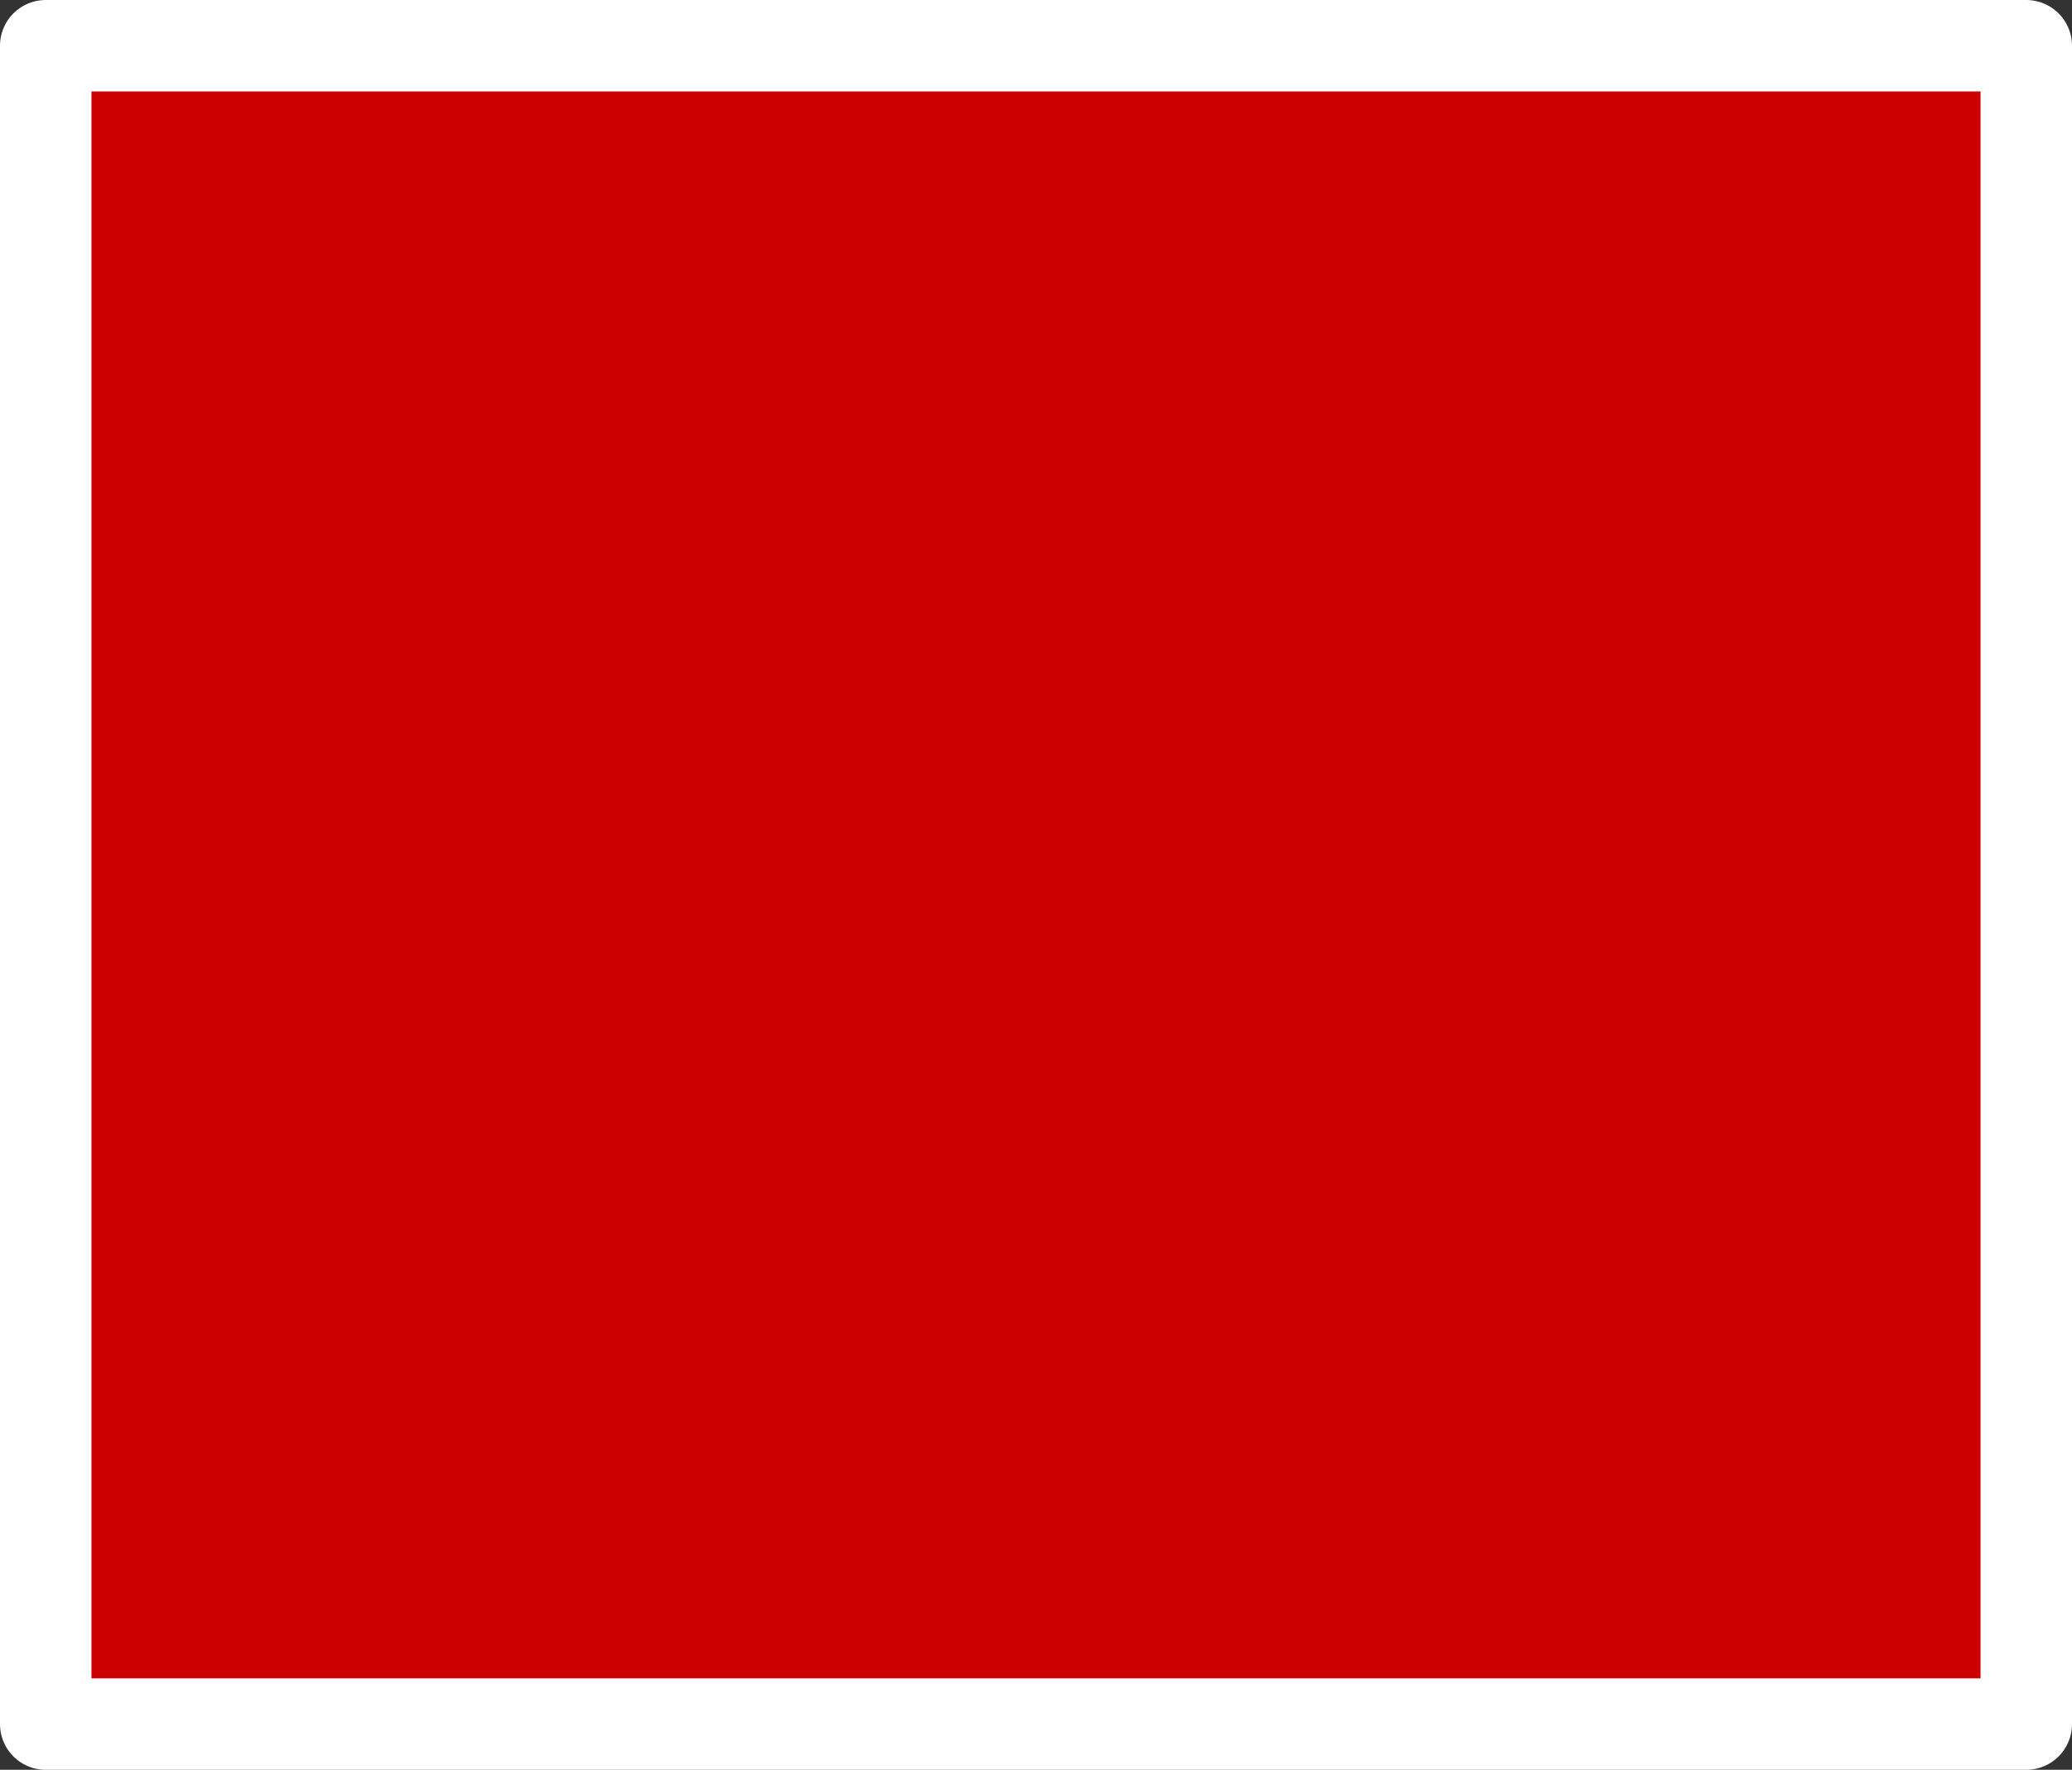
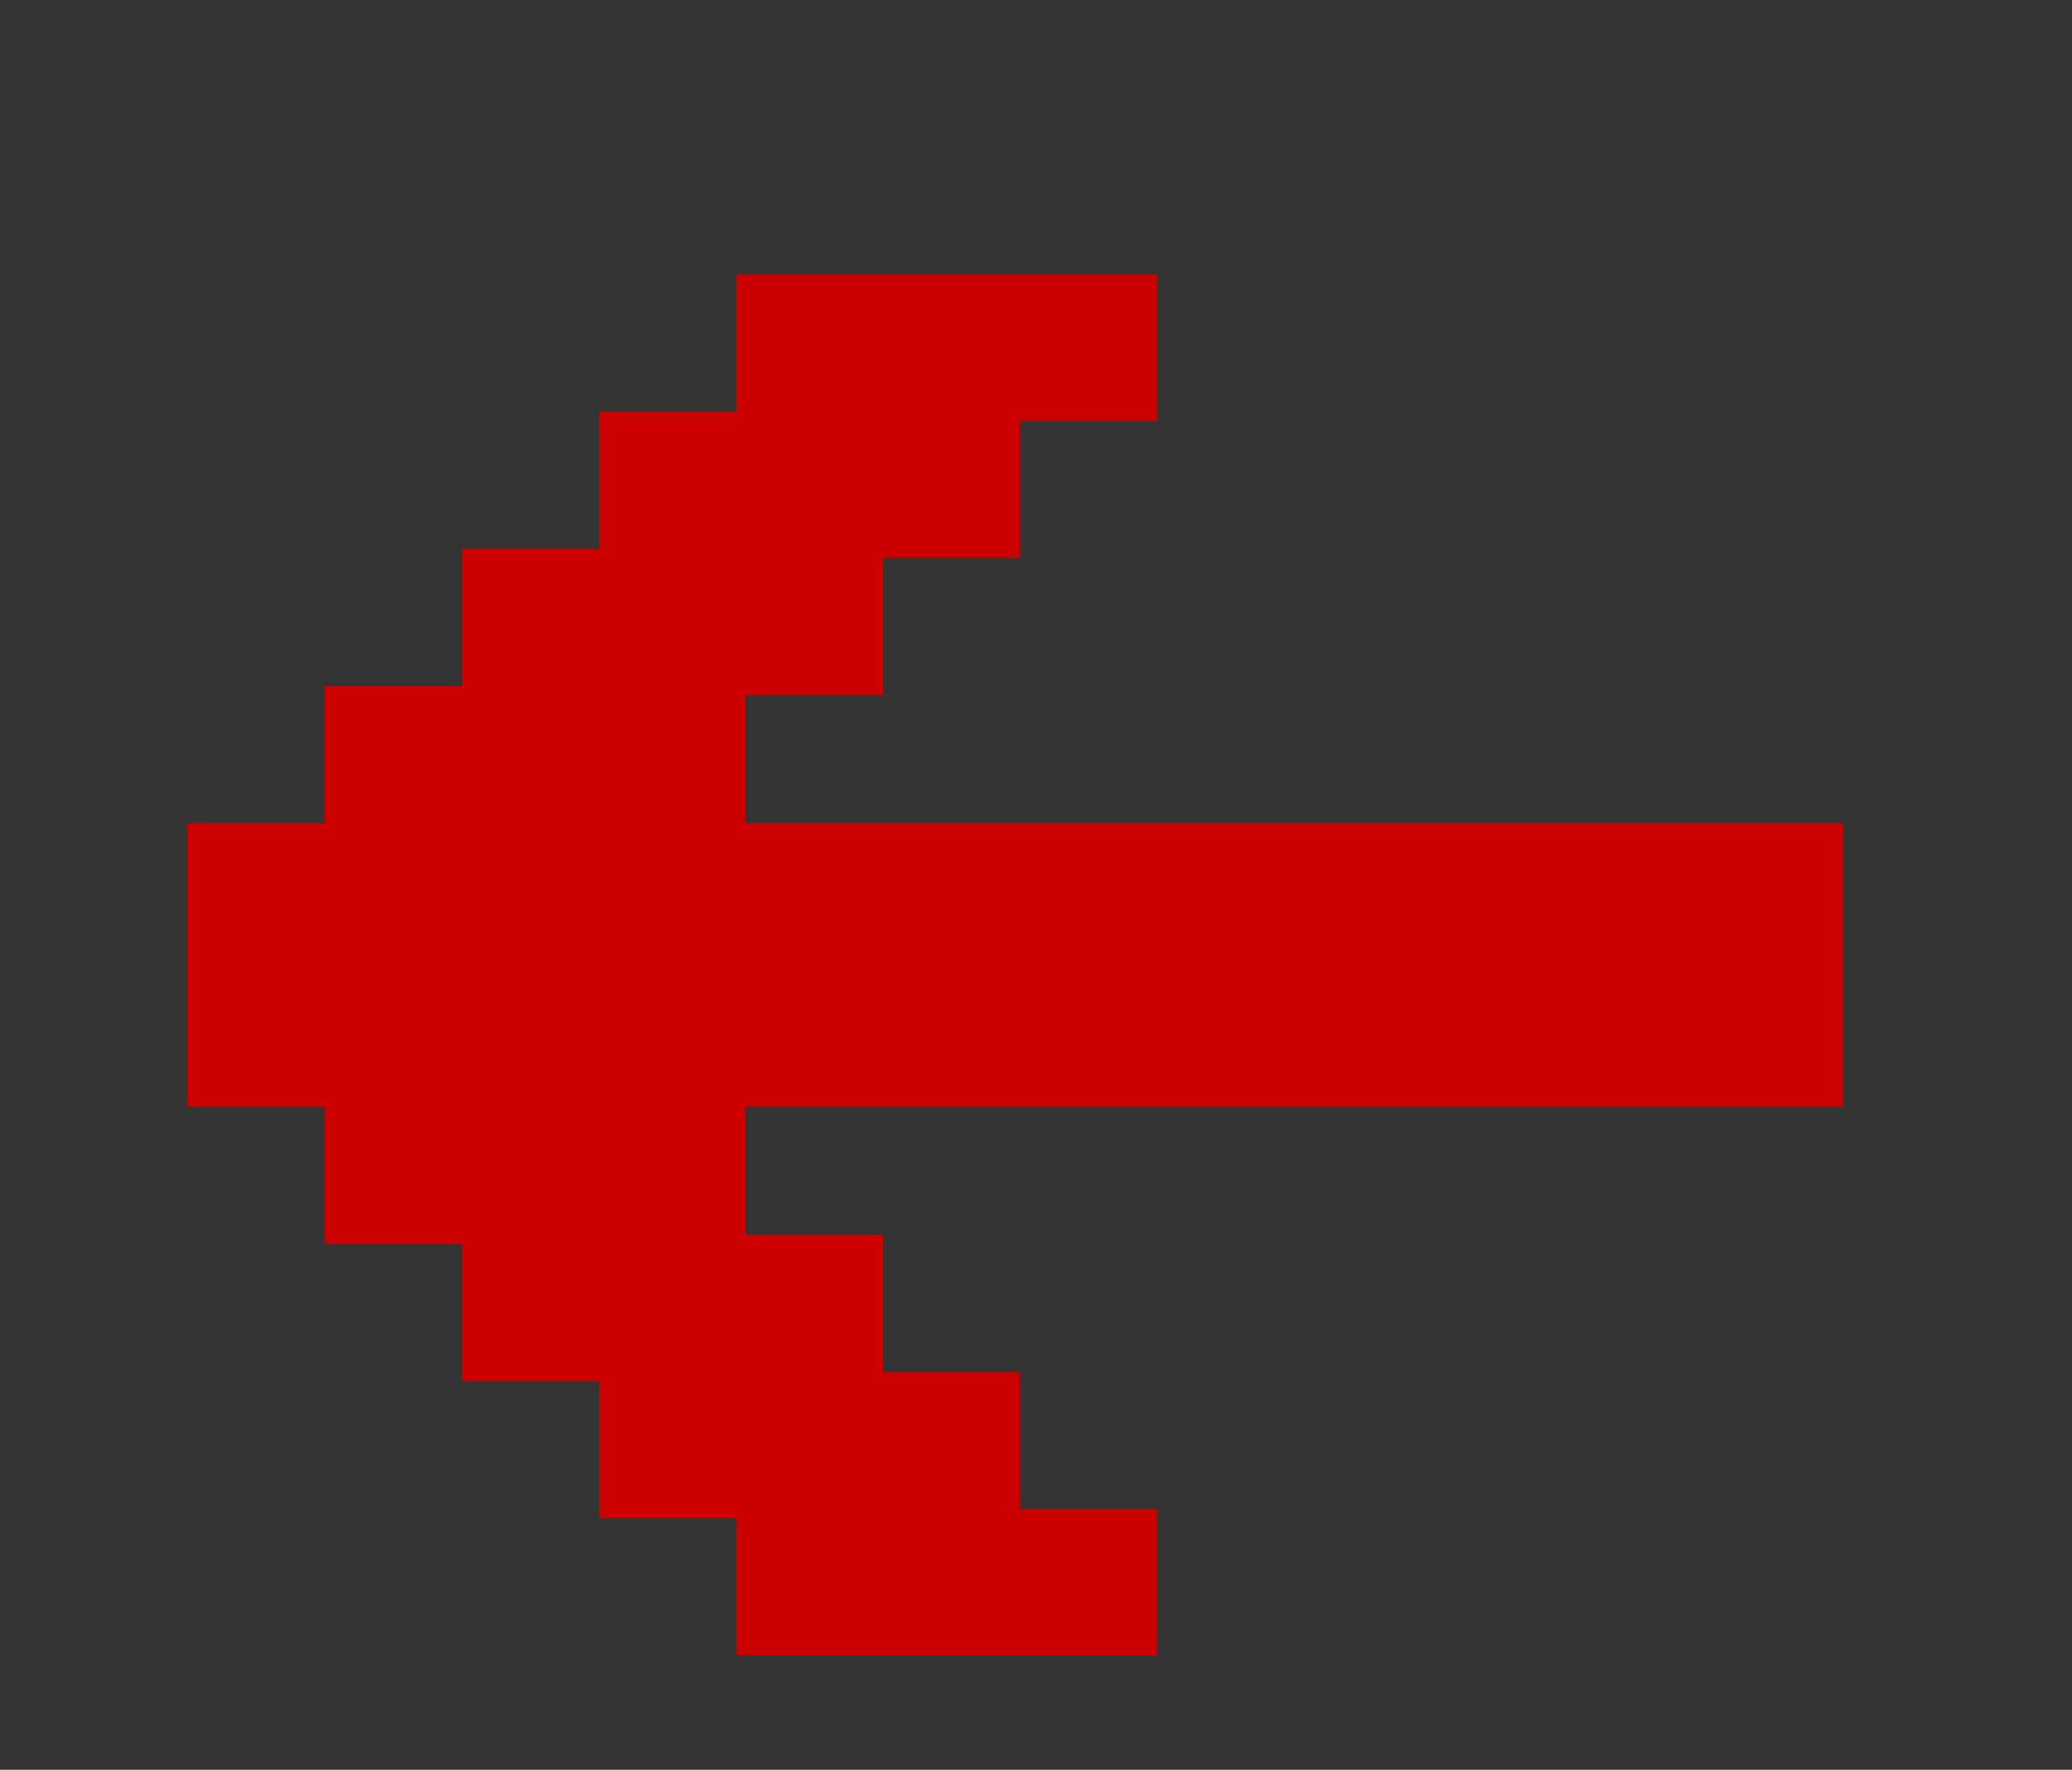
<svg xmlns="http://www.w3.org/2000/svg" height="19.35px" width="22.65px">
  <rect width="100%" height="100%" fill="#333333" stroke="none" />
  <g transform="matrix(1.0, 0.0, 0.0, 1.0, 11.1, 10.55)">
    <path d="M0.05 -5.95 L0.05 -4.45 -1.45 -4.45 -1.45 -2.95 -2.95 -2.95 -2.95 -1.55 9.05 -1.55 9.05 1.55 -2.95 1.55 -2.95 2.95 -1.45 2.95 -1.45 4.45 0.05 4.45 0.05 5.95 1.55 5.95 1.55 7.55 -3.05 7.55 -3.05 6.05 -4.55 6.05 -4.55 4.55 -6.05 4.55 -6.05 3.05 -7.55 3.05 -7.55 1.55 -9.05 1.55 -9.05 -1.55 -7.55 -1.55 -7.55 -3.05 -6.05 -3.05 -6.05 -4.55 -4.55 -4.55 -4.55 -6.05 -3.05 -6.05 -3.05 -7.55 1.55 -7.55 1.55 -5.95 0.05 -5.95" fill="#cc0000" fill-rule="evenodd" stroke="none" />
-     <path d="M11.05 -10.05 L11.05 8.3 -10.6 8.3 -10.6 -10.05 11.05 -10.05" fill="#cc0000" fill-rule="evenodd" stroke="none" />
-     <path d="M11.05 -10.05 L11.05 8.3 -10.6 8.3 -10.6 -10.05 11.05 -10.05 Z" fill="none" stroke="#ffffff" stroke-linecap="round" stroke-linejoin="round" stroke-width="1.0" />
+     <path d="M11.05 -10.05 Z" fill="none" stroke="#ffffff" stroke-linecap="round" stroke-linejoin="round" stroke-width="1.0" />
  </g>
</svg>